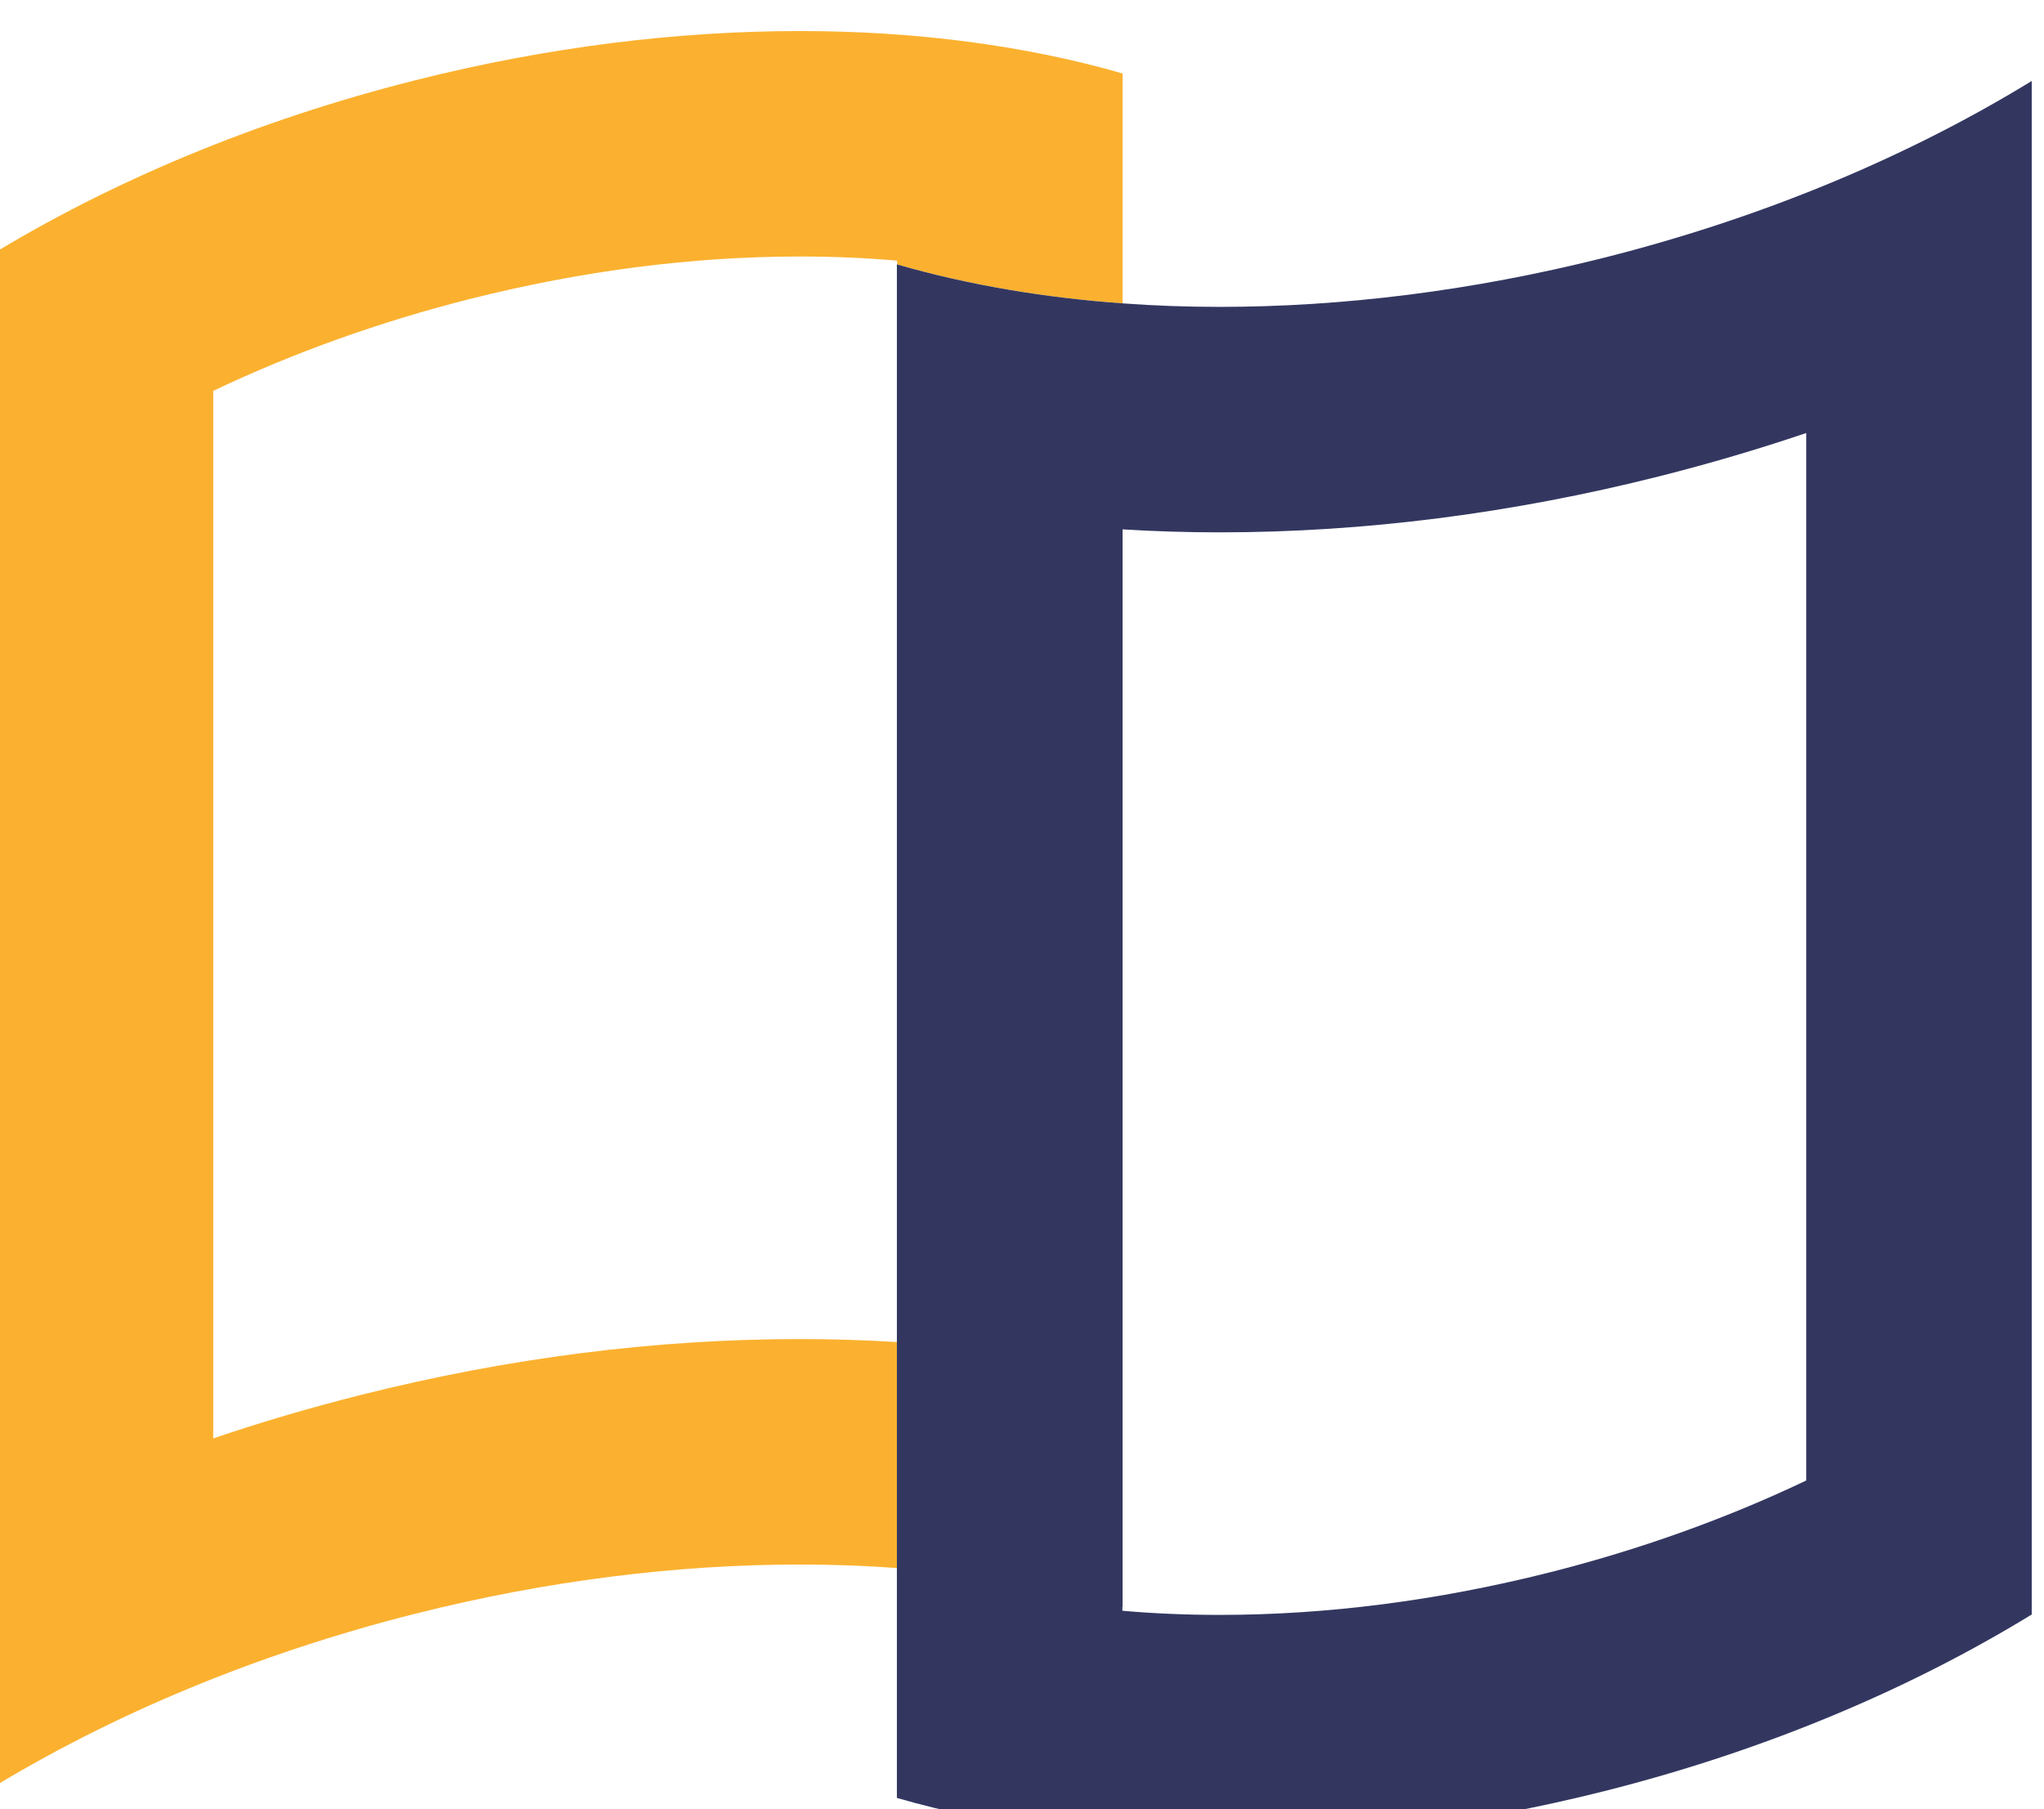
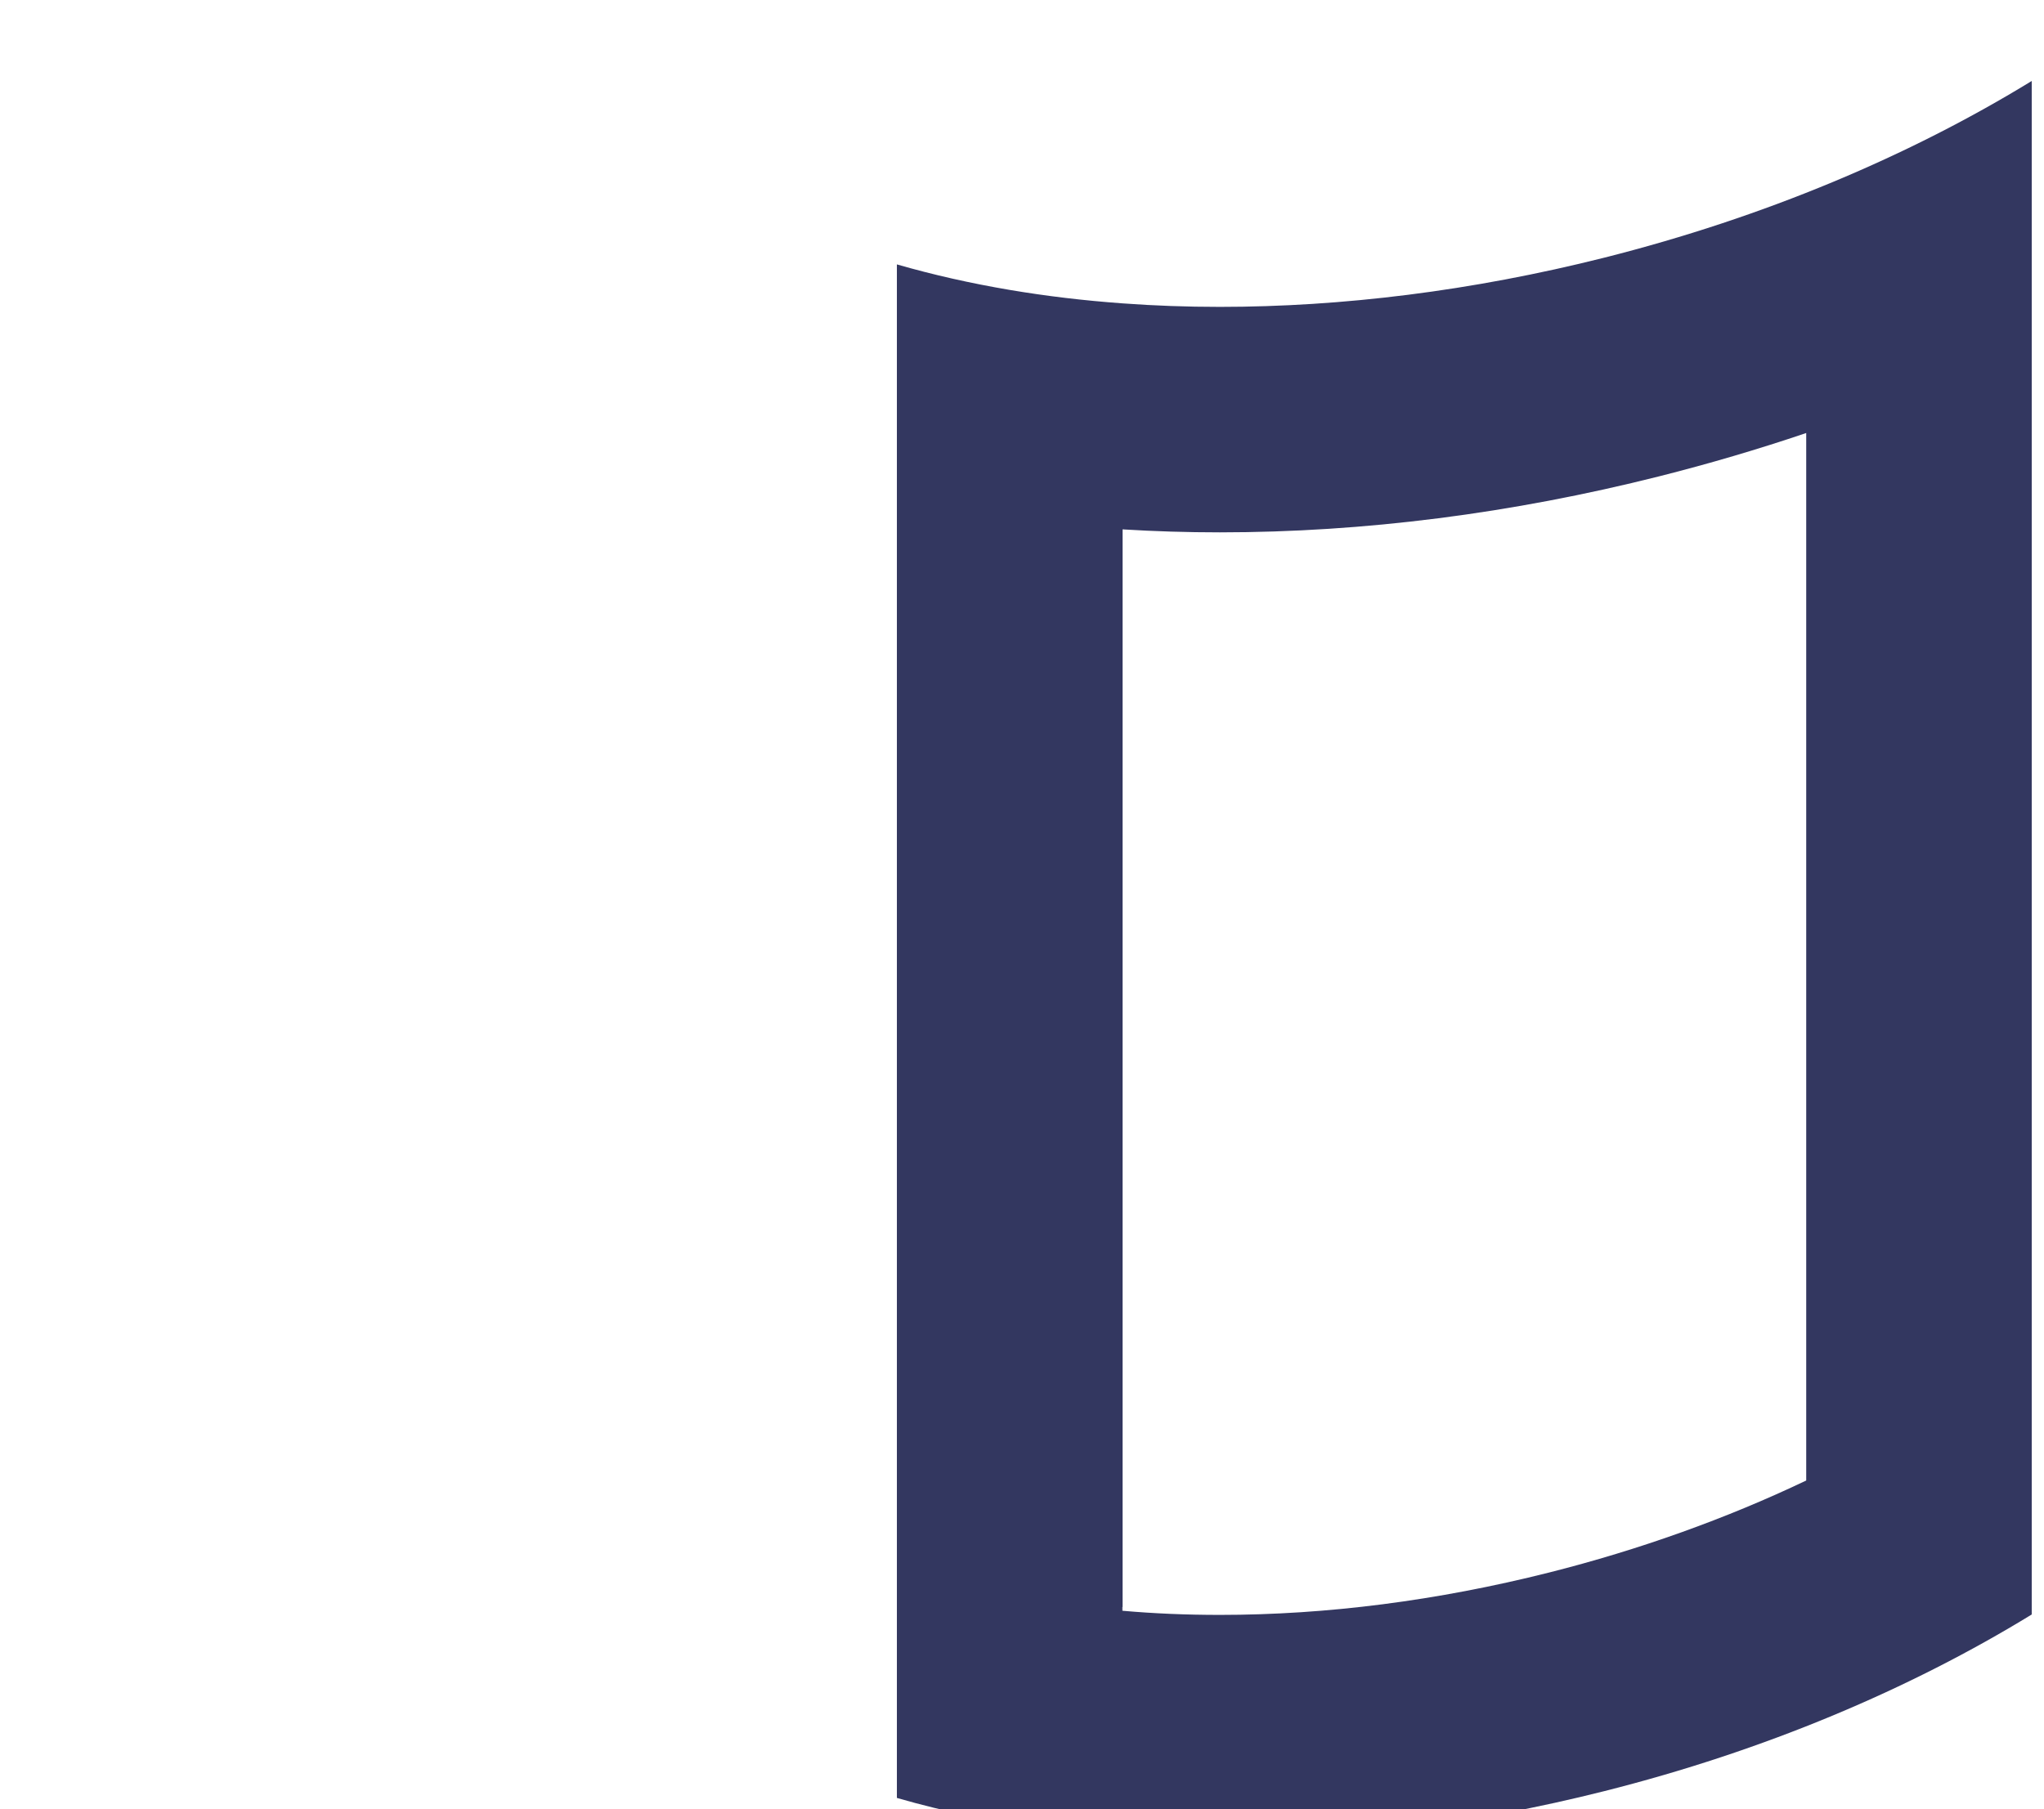
<svg xmlns="http://www.w3.org/2000/svg" xml:space="preserve" width="55.744mm" height="49.353mm" version="1.1" style="shape-rendering:geometricPrecision; text-rendering:geometricPrecision; image-rendering:optimizeQuality; fill-rule:evenodd; clip-rule:evenodd" viewBox="0 0 5574.36 4935.3">
  <defs>
    <style type="text/css">
   
    .fil0 {fill:#FBB12F;fill-rule:nonzero}
    .fil1 {fill:#333760;fill-rule:nonzero}
   
  </style>
  </defs>
  <g id="Layer_x0020_1">
-     <path class="fil0" d="M2445.97 3660.71c-87.21,-5.39 -175.54,-8.11 -265.32,-8.11 -393,0 -796.05,51.4 -1198.39,152.89 -136.67,34.43 -270.37,73.8 -400.76,118.08l0 -2857.33c217.49,-103.68 455.23,-188.94 701.36,-251.03 304.2,-76.63 606.14,-115.5 897.79,-115.5 91.4,0 180.09,3.67 265.81,11.32l0 10.34c97.79,28.15 200.49,51.4 307.52,69.5 98.99,16.72 201.72,28.99 307.48,36.65l0 -627.1c-262.47,-75.74 -560.99,-115.71 -880.81,-115.71 -331.97,0 -686.83,43.04 -1048.07,134.2 -437.55,110.21 -833.62,278.09 -1166.07,481.89l0 4183.03c332.45,-203.94 728.52,-371.69 1166.07,-482.04 361.24,-91.01 716.1,-134.19 1048.07,-134.19 90.27,0 178.85,3.21 265.32,9.59l0 -616.48z" />
    <path class="fil1" d="M4925.93 4038.43c-217.49,103.72 -455.23,188.95 -701.5,251.07 -304.03,76.63 -606,115.5 -897.64,115.5 -91.41,0 -180.1,-3.7 -265.82,-11.32l0 -10.34c0.14,0 0.39,0.14 0.49,0.14l0 -2939.48c87.21,5.4 175.54,8.11 265.33,8.11 392.85,0 796.07,-51.43 1198.38,-152.89 136.67,-34.47 270.37,-73.94 400.76,-118.08l0 2857.29zm-551.04 -3335.51c-361.28,91.02 -716.14,134.16 -1048.1,134.16 -90.28,0 -178.86,-3.17 -265.33,-9.56 -105.76,-7.66 -208.49,-19.93 -307.48,-36.65 -107.03,-18.1 -209.73,-41.35 -307.52,-69.5 -0.14,0 -0.38,-0.14 -0.49,-0.14l0 4183.03c262.47,75.77 560.88,115.74 880.82,115.74 331.85,0 686.82,-43.04 1048.1,-134.19 437.51,-110.21 833.44,-278.1 1166.03,-481.93l0 -4183c-332.59,203.91 -728.52,371.69 -1166.03,482.04z" />
  </g>
</svg>